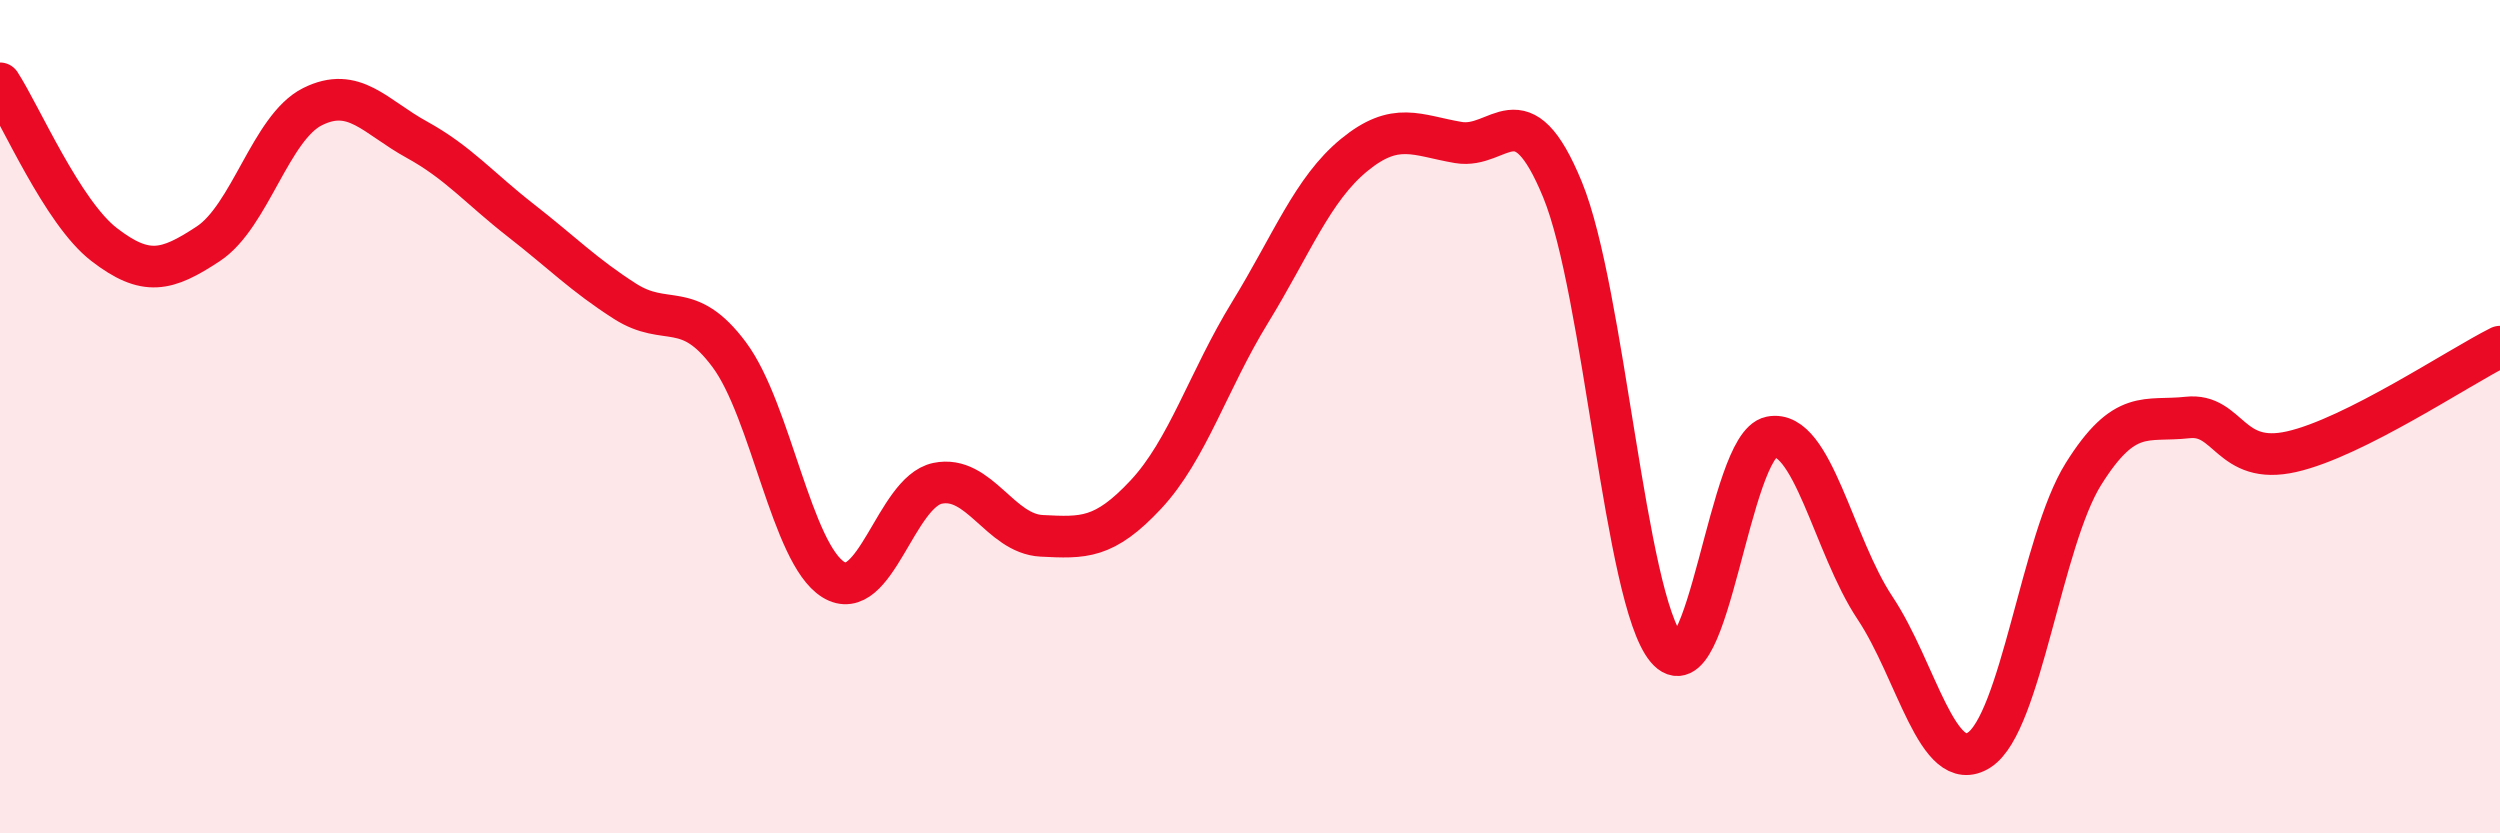
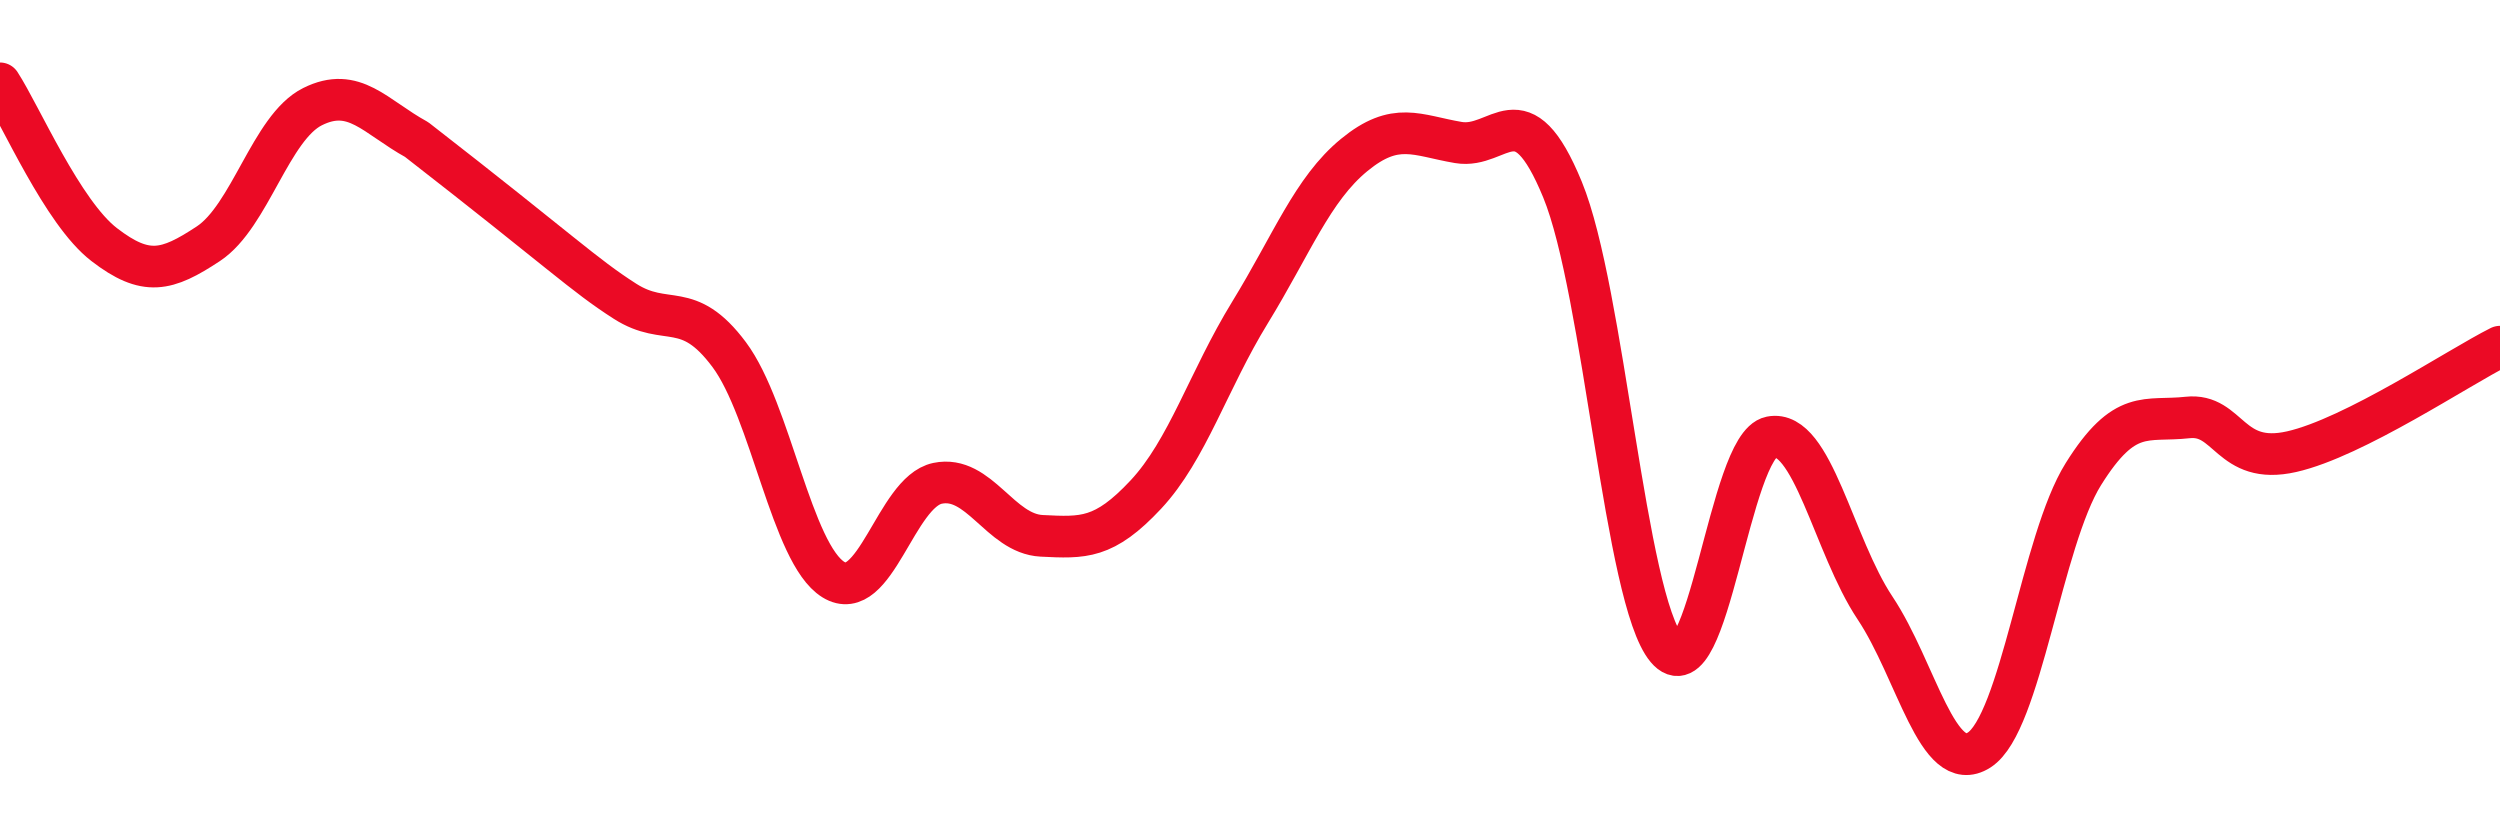
<svg xmlns="http://www.w3.org/2000/svg" width="60" height="20" viewBox="0 0 60 20">
-   <path d="M 0,2 C 0.5,2.77 1.5,5.1 2.5,5.87 C 3.5,6.64 4,6.51 5,5.85 C 6,5.19 6.5,3.06 7.5,2.56 C 8.5,2.06 9,2.8 10,3.35 C 11,3.9 11.5,4.51 12.5,5.29 C 13.5,6.07 14,6.59 15,7.23 C 16,7.87 16.5,7.17 17.5,8.51 C 18.5,9.85 19,13.29 20,13.91 C 21,14.53 21.5,11.81 22.5,11.6 C 23.5,11.39 24,12.81 25,12.86 C 26,12.91 26.5,12.94 27.5,11.87 C 28.5,10.8 29,9.13 30,7.5 C 31,5.87 31.5,4.54 32.5,3.72 C 33.5,2.9 34,3.25 35,3.42 C 36,3.59 36.5,2.12 37.5,4.55 C 38.5,6.98 39,14.38 40,15.57 C 41,16.76 41.5,10.69 42.5,10.49 C 43.5,10.29 44,13.09 45,14.59 C 46,16.09 46.5,18.64 47.5,18 C 48.5,17.36 49,12.98 50,11.38 C 51,9.78 51.5,10.13 52.5,10.02 C 53.5,9.91 53.5,11.18 55,10.84 C 56.5,10.5 59,8.82 60,8.32L60 20L0 20Z" fill="#EB0A25" opacity="0.1" stroke-linecap="round" stroke-linejoin="round" />
-   <path d="M 0,2 C 0.5,2.77 1.5,5.1 2.5,5.87 C 3.5,6.64 4,6.51 5,5.85 C 6,5.19 6.5,3.06 7.5,2.56 C 8.5,2.06 9,2.8 10,3.35 C 11,3.9 11.5,4.51 12.5,5.29 C 13.5,6.07 14,6.59 15,7.23 C 16,7.87 16.5,7.17 17.5,8.51 C 18.5,9.85 19,13.29 20,13.91 C 21,14.53 21.5,11.81 22.5,11.6 C 23.5,11.39 24,12.81 25,12.86 C 26,12.91 26.5,12.94 27.5,11.87 C 28.5,10.8 29,9.13 30,7.5 C 31,5.87 31.5,4.54 32.5,3.72 C 33.5,2.9 34,3.25 35,3.42 C 36,3.59 36.5,2.12 37.5,4.55 C 38.5,6.98 39,14.38 40,15.57 C 41,16.76 41.5,10.69 42.5,10.49 C 43.5,10.29 44,13.09 45,14.59 C 46,16.09 46.5,18.64 47.5,18 C 48.5,17.36 49,12.98 50,11.38 C 51,9.78 51.5,10.13 52.5,10.02 C 53.5,9.91 53.5,11.18 55,10.84 C 56.5,10.5 59,8.82 60,8.32" stroke="#EB0A25" stroke-width="1" fill="none" stroke-linecap="round" stroke-linejoin="round" />
+   <path d="M 0,2 C 0.5,2.77 1.5,5.1 2.5,5.87 C 3.5,6.64 4,6.51 5,5.85 C 6,5.19 6.5,3.06 7.5,2.56 C 8.5,2.06 9,2.8 10,3.35 C 13.5,6.07 14,6.59 15,7.23 C 16,7.87 16.5,7.17 17.5,8.51 C 18.5,9.85 19,13.29 20,13.91 C 21,14.53 21.5,11.81 22.5,11.6 C 23.5,11.39 24,12.81 25,12.86 C 26,12.91 26.5,12.94 27.5,11.87 C 28.5,10.8 29,9.13 30,7.5 C 31,5.87 31.5,4.54 32.5,3.72 C 33.5,2.9 34,3.25 35,3.42 C 36,3.59 36.5,2.12 37.5,4.55 C 38.5,6.98 39,14.38 40,15.57 C 41,16.76 41.5,10.69 42.5,10.49 C 43.5,10.29 44,13.09 45,14.59 C 46,16.09 46.5,18.64 47.5,18 C 48.5,17.36 49,12.98 50,11.38 C 51,9.78 51.5,10.13 52.5,10.02 C 53.5,9.91 53.5,11.18 55,10.84 C 56.5,10.5 59,8.82 60,8.32" stroke="#EB0A25" stroke-width="1" fill="none" stroke-linecap="round" stroke-linejoin="round" />
</svg>